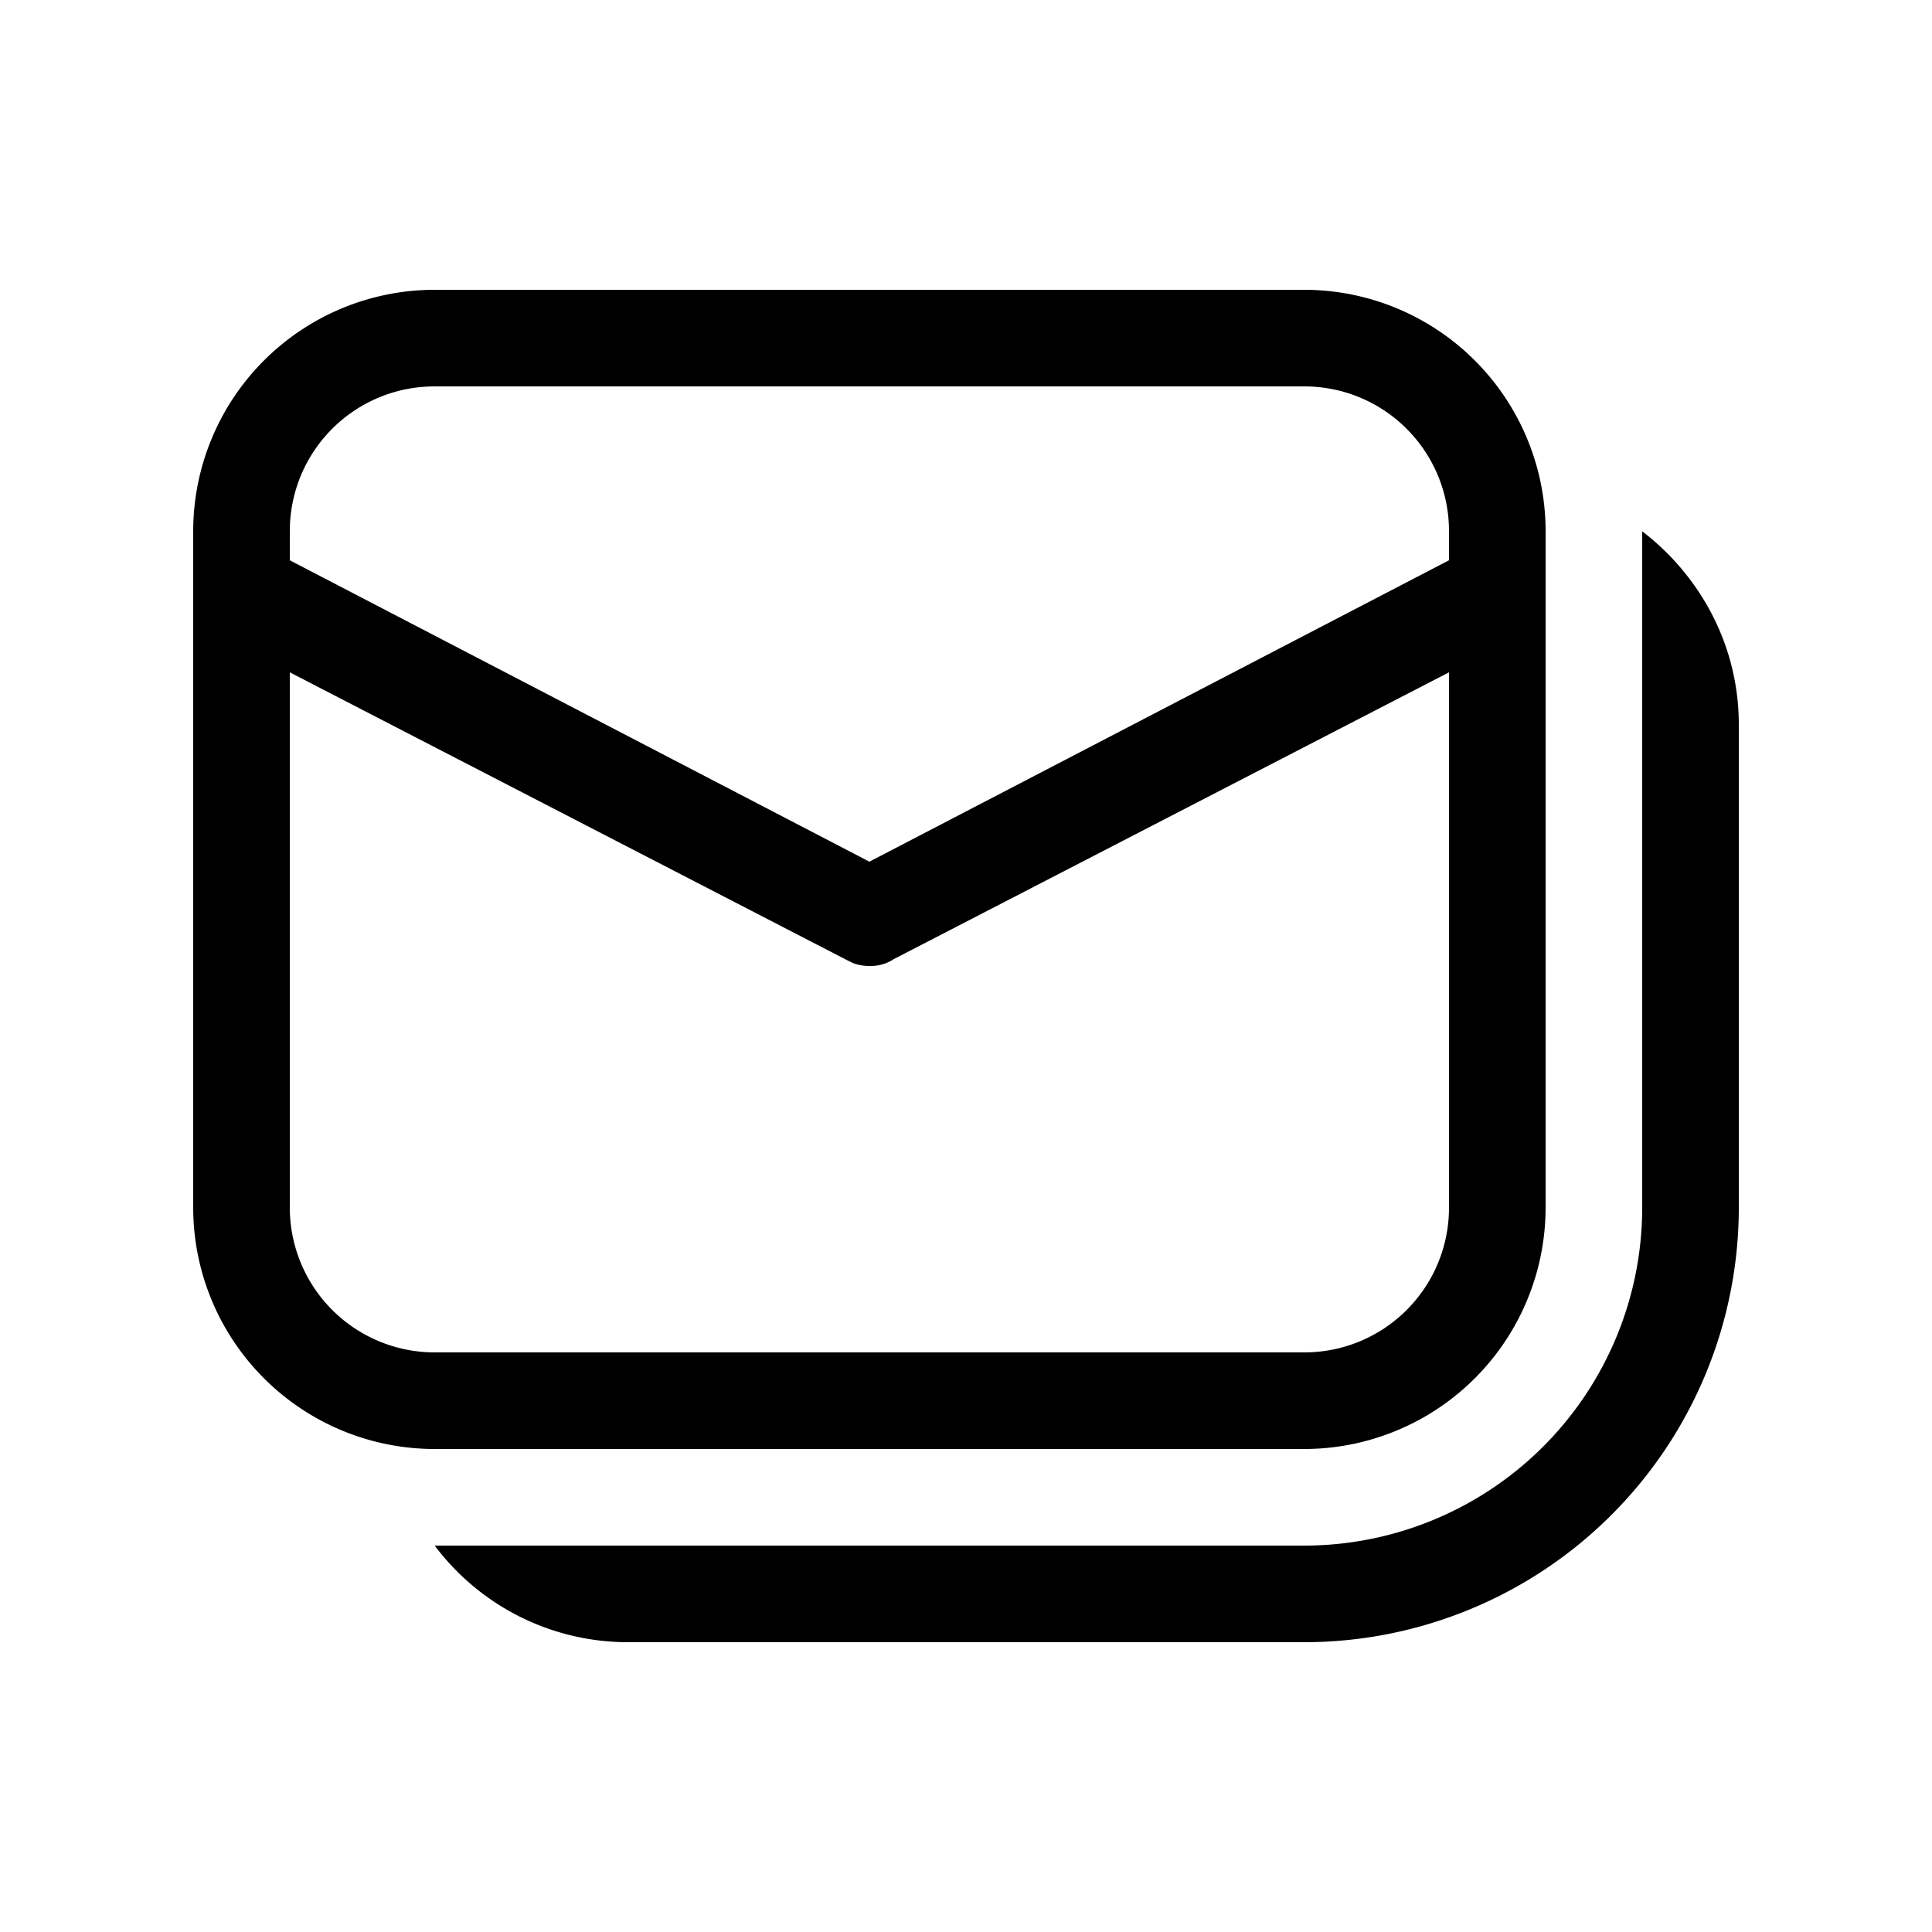
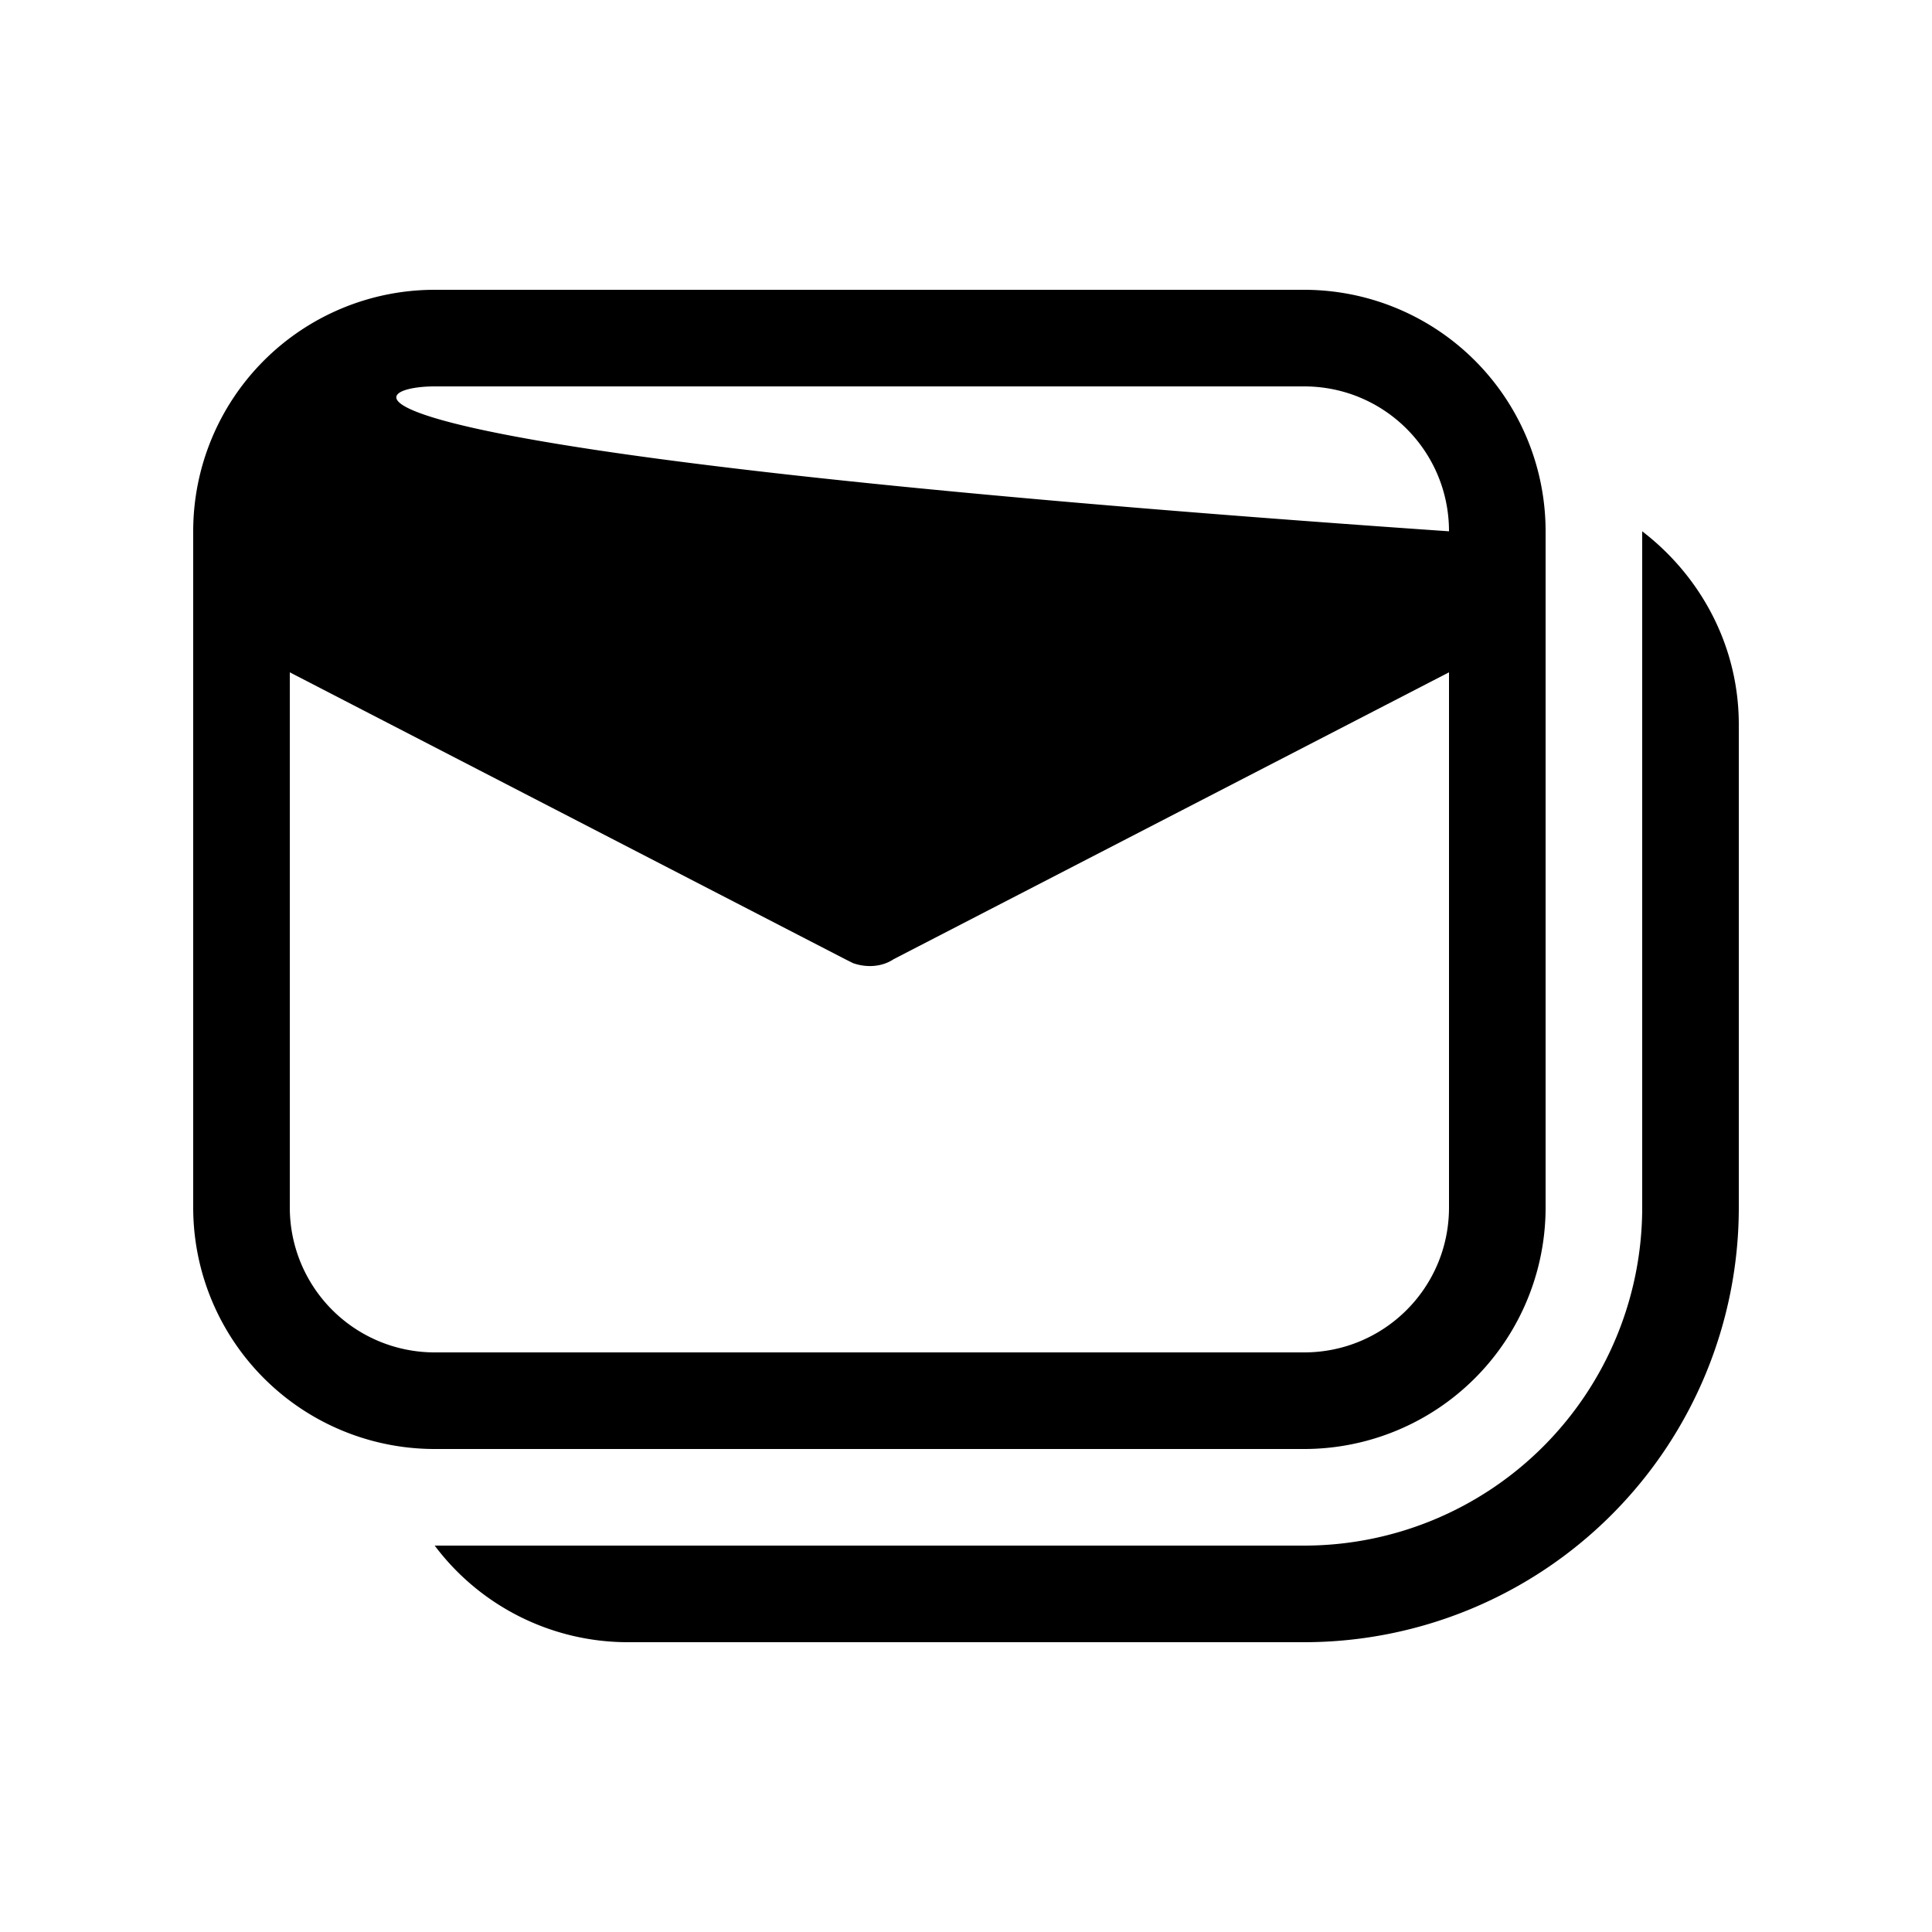
<svg xmlns="http://www.w3.org/2000/svg" width="20" height="20" viewBox="0 0 20 20">
-   <path d="M16 5.5A2.5 2.5 0 0 0 13.5 3h-9A2.5 2.5 0 0 0 2 5.5v7A2.5 2.5 0 0 0 4.5 15h9a2.5 2.5 0 0 0 2.5-2.5v-7ZM9.25 9.93 15 6.96v5.54c0 .83-.67 1.5-1.5 1.5h-9A1.5 1.5 0 0 1 3 12.5V6.96l5.75 2.97.08.04c.14.05.3.04.42-.04ZM4.5 4h9c.83 0 1.5.67 1.5 1.5v.3L9 8.92 3 5.8v-.3C3 4.67 3.67 4 4.5 4Zm2 13a2.5 2.5 0 0 1-2-1h9a3.5 3.5 0 0 0 3.5-3.5v-7c.6.46 1 1.18 1 2v5a4.5 4.5 0 0 1-4.5 4.5h-7Z" />
+   <path d="M16 5.5A2.5 2.5 0 0 0 13.5 3h-9A2.5 2.5 0 0 0 2 5.5v7A2.5 2.5 0 0 0 4.5 15h9a2.5 2.5 0 0 0 2.5-2.5v-7ZM9.25 9.93 15 6.96v5.54c0 .83-.67 1.5-1.5 1.5h-9A1.5 1.5 0 0 1 3 12.5V6.96l5.75 2.97.08.04c.14.05.3.04.42-.04ZM4.5 4h9c.83 0 1.5.67 1.5 1.5v.3v-.3C3 4.67 3.67 4 4.5 4Zm2 13a2.5 2.5 0 0 1-2-1h9a3.5 3.5 0 0 0 3.5-3.5v-7c.6.46 1 1.18 1 2v5a4.5 4.5 0 0 1-4.5 4.5h-7Z" />
</svg>